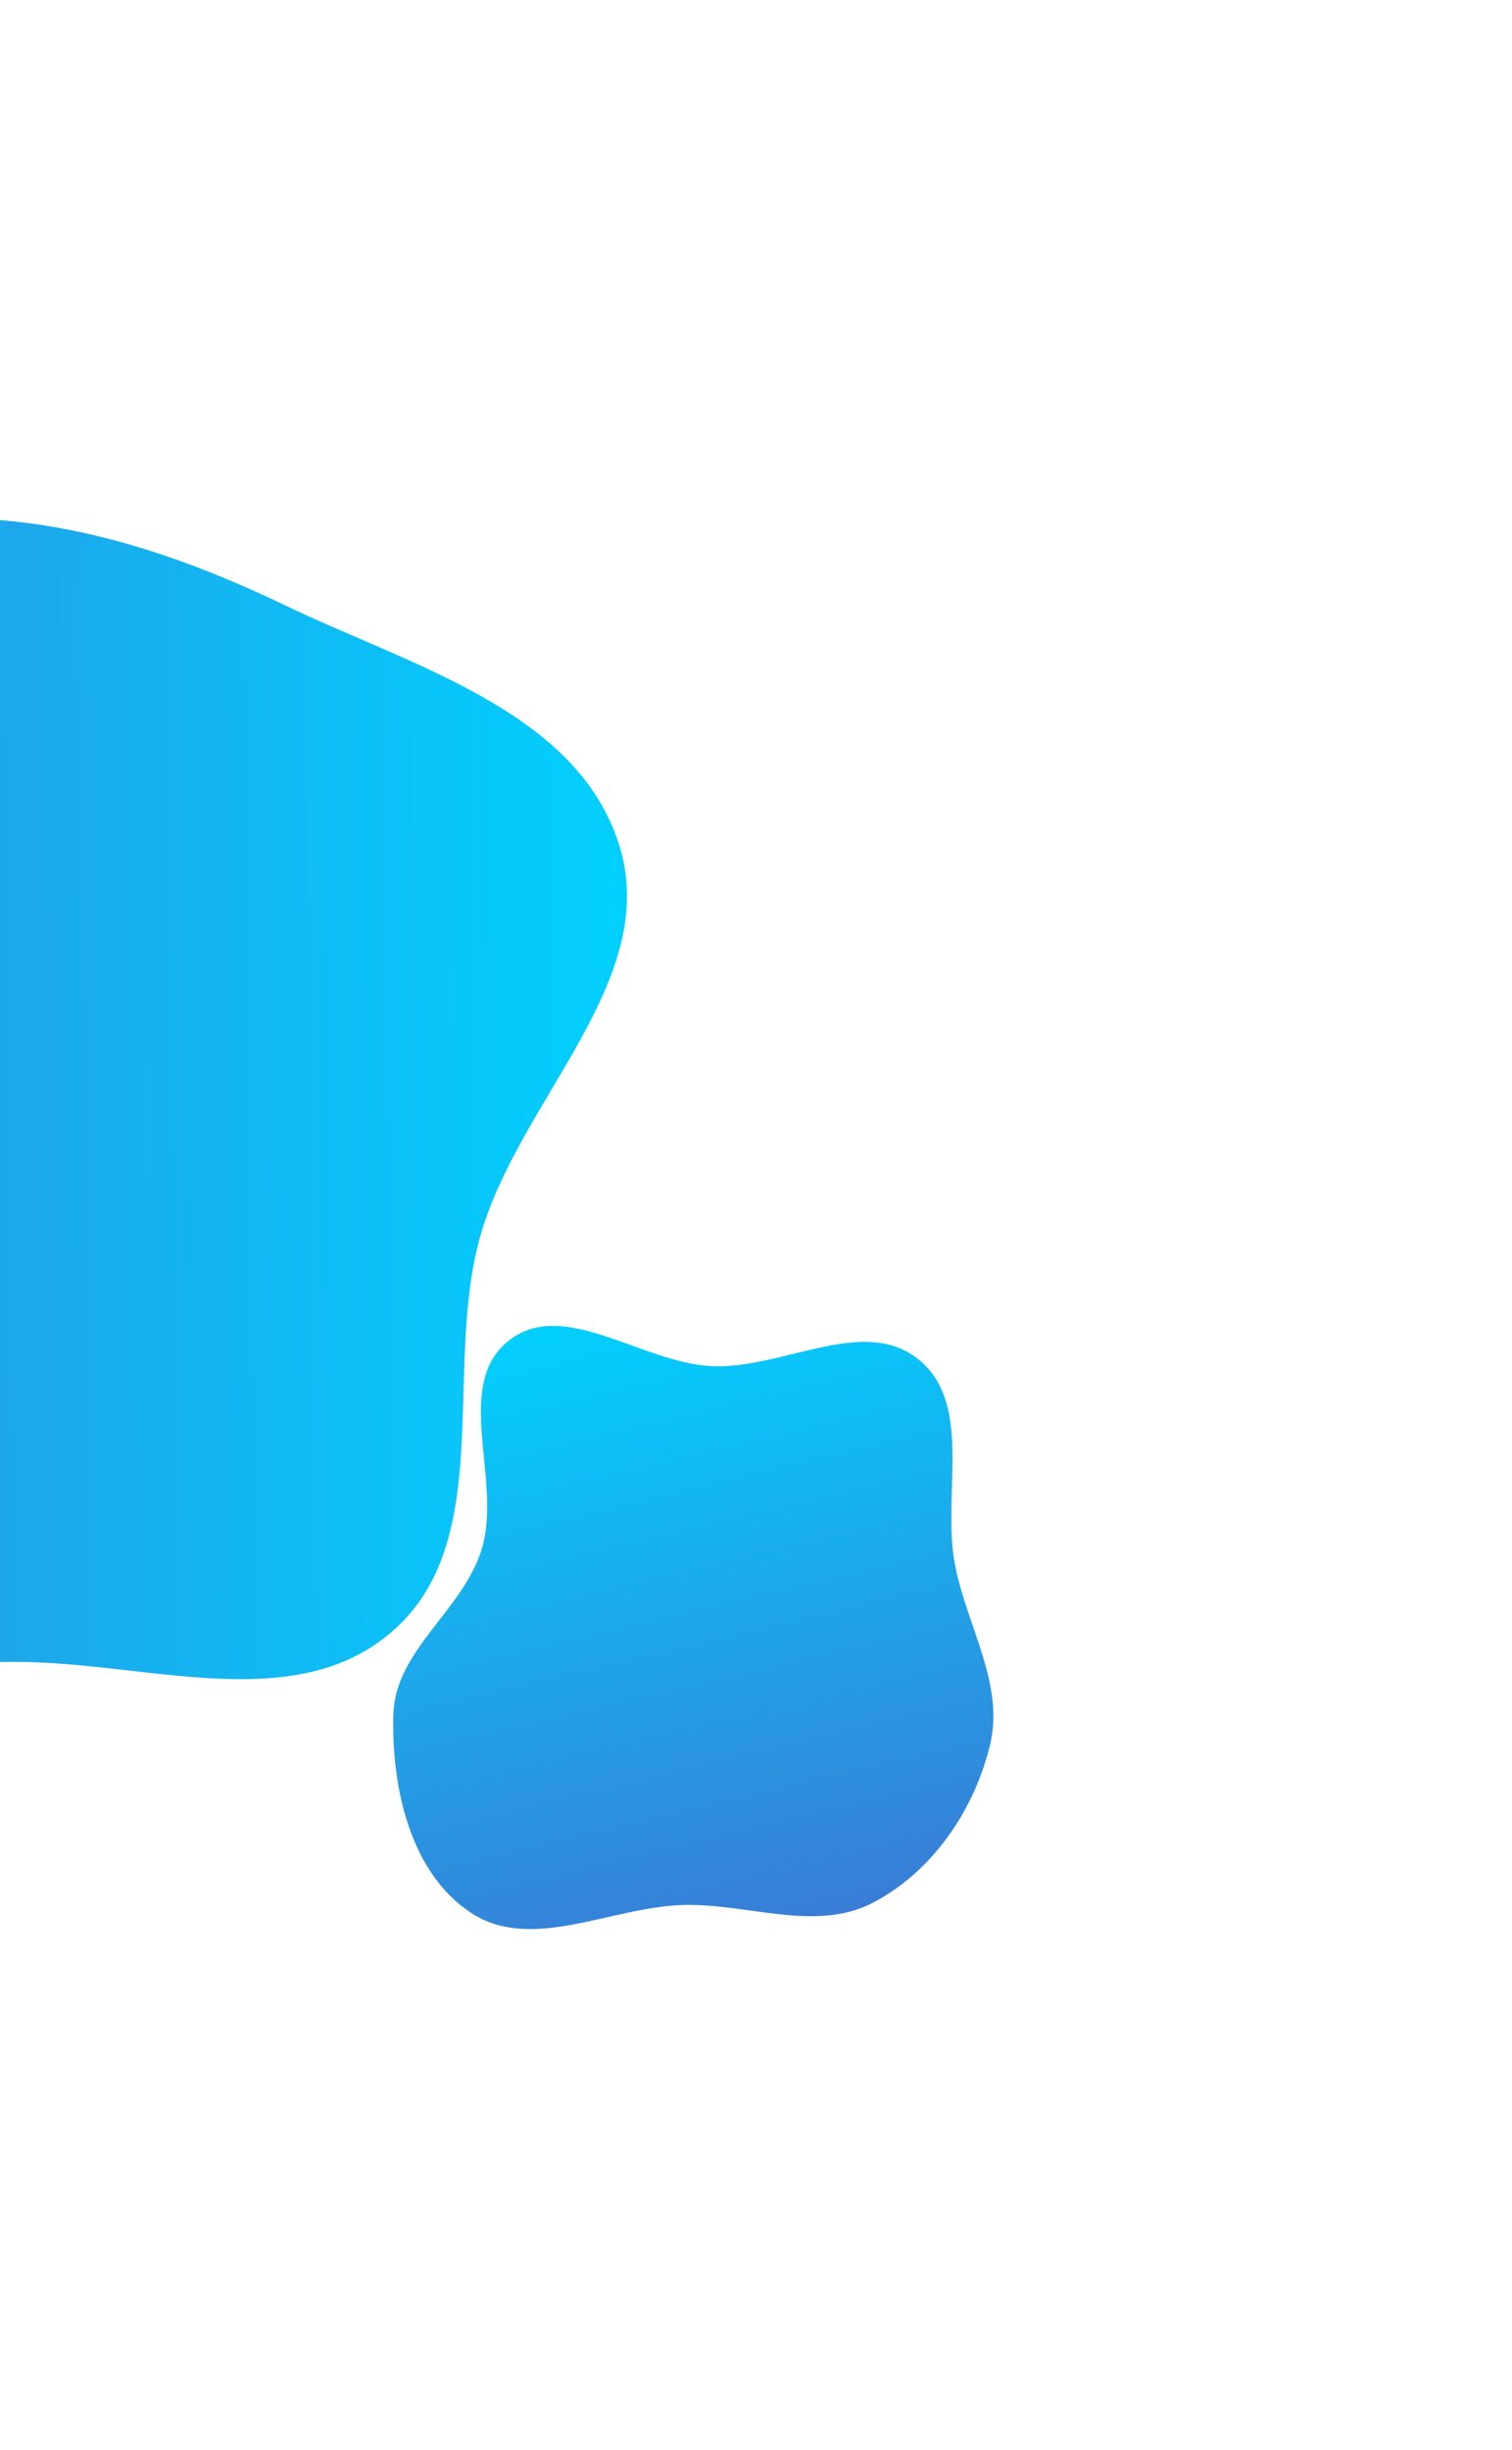
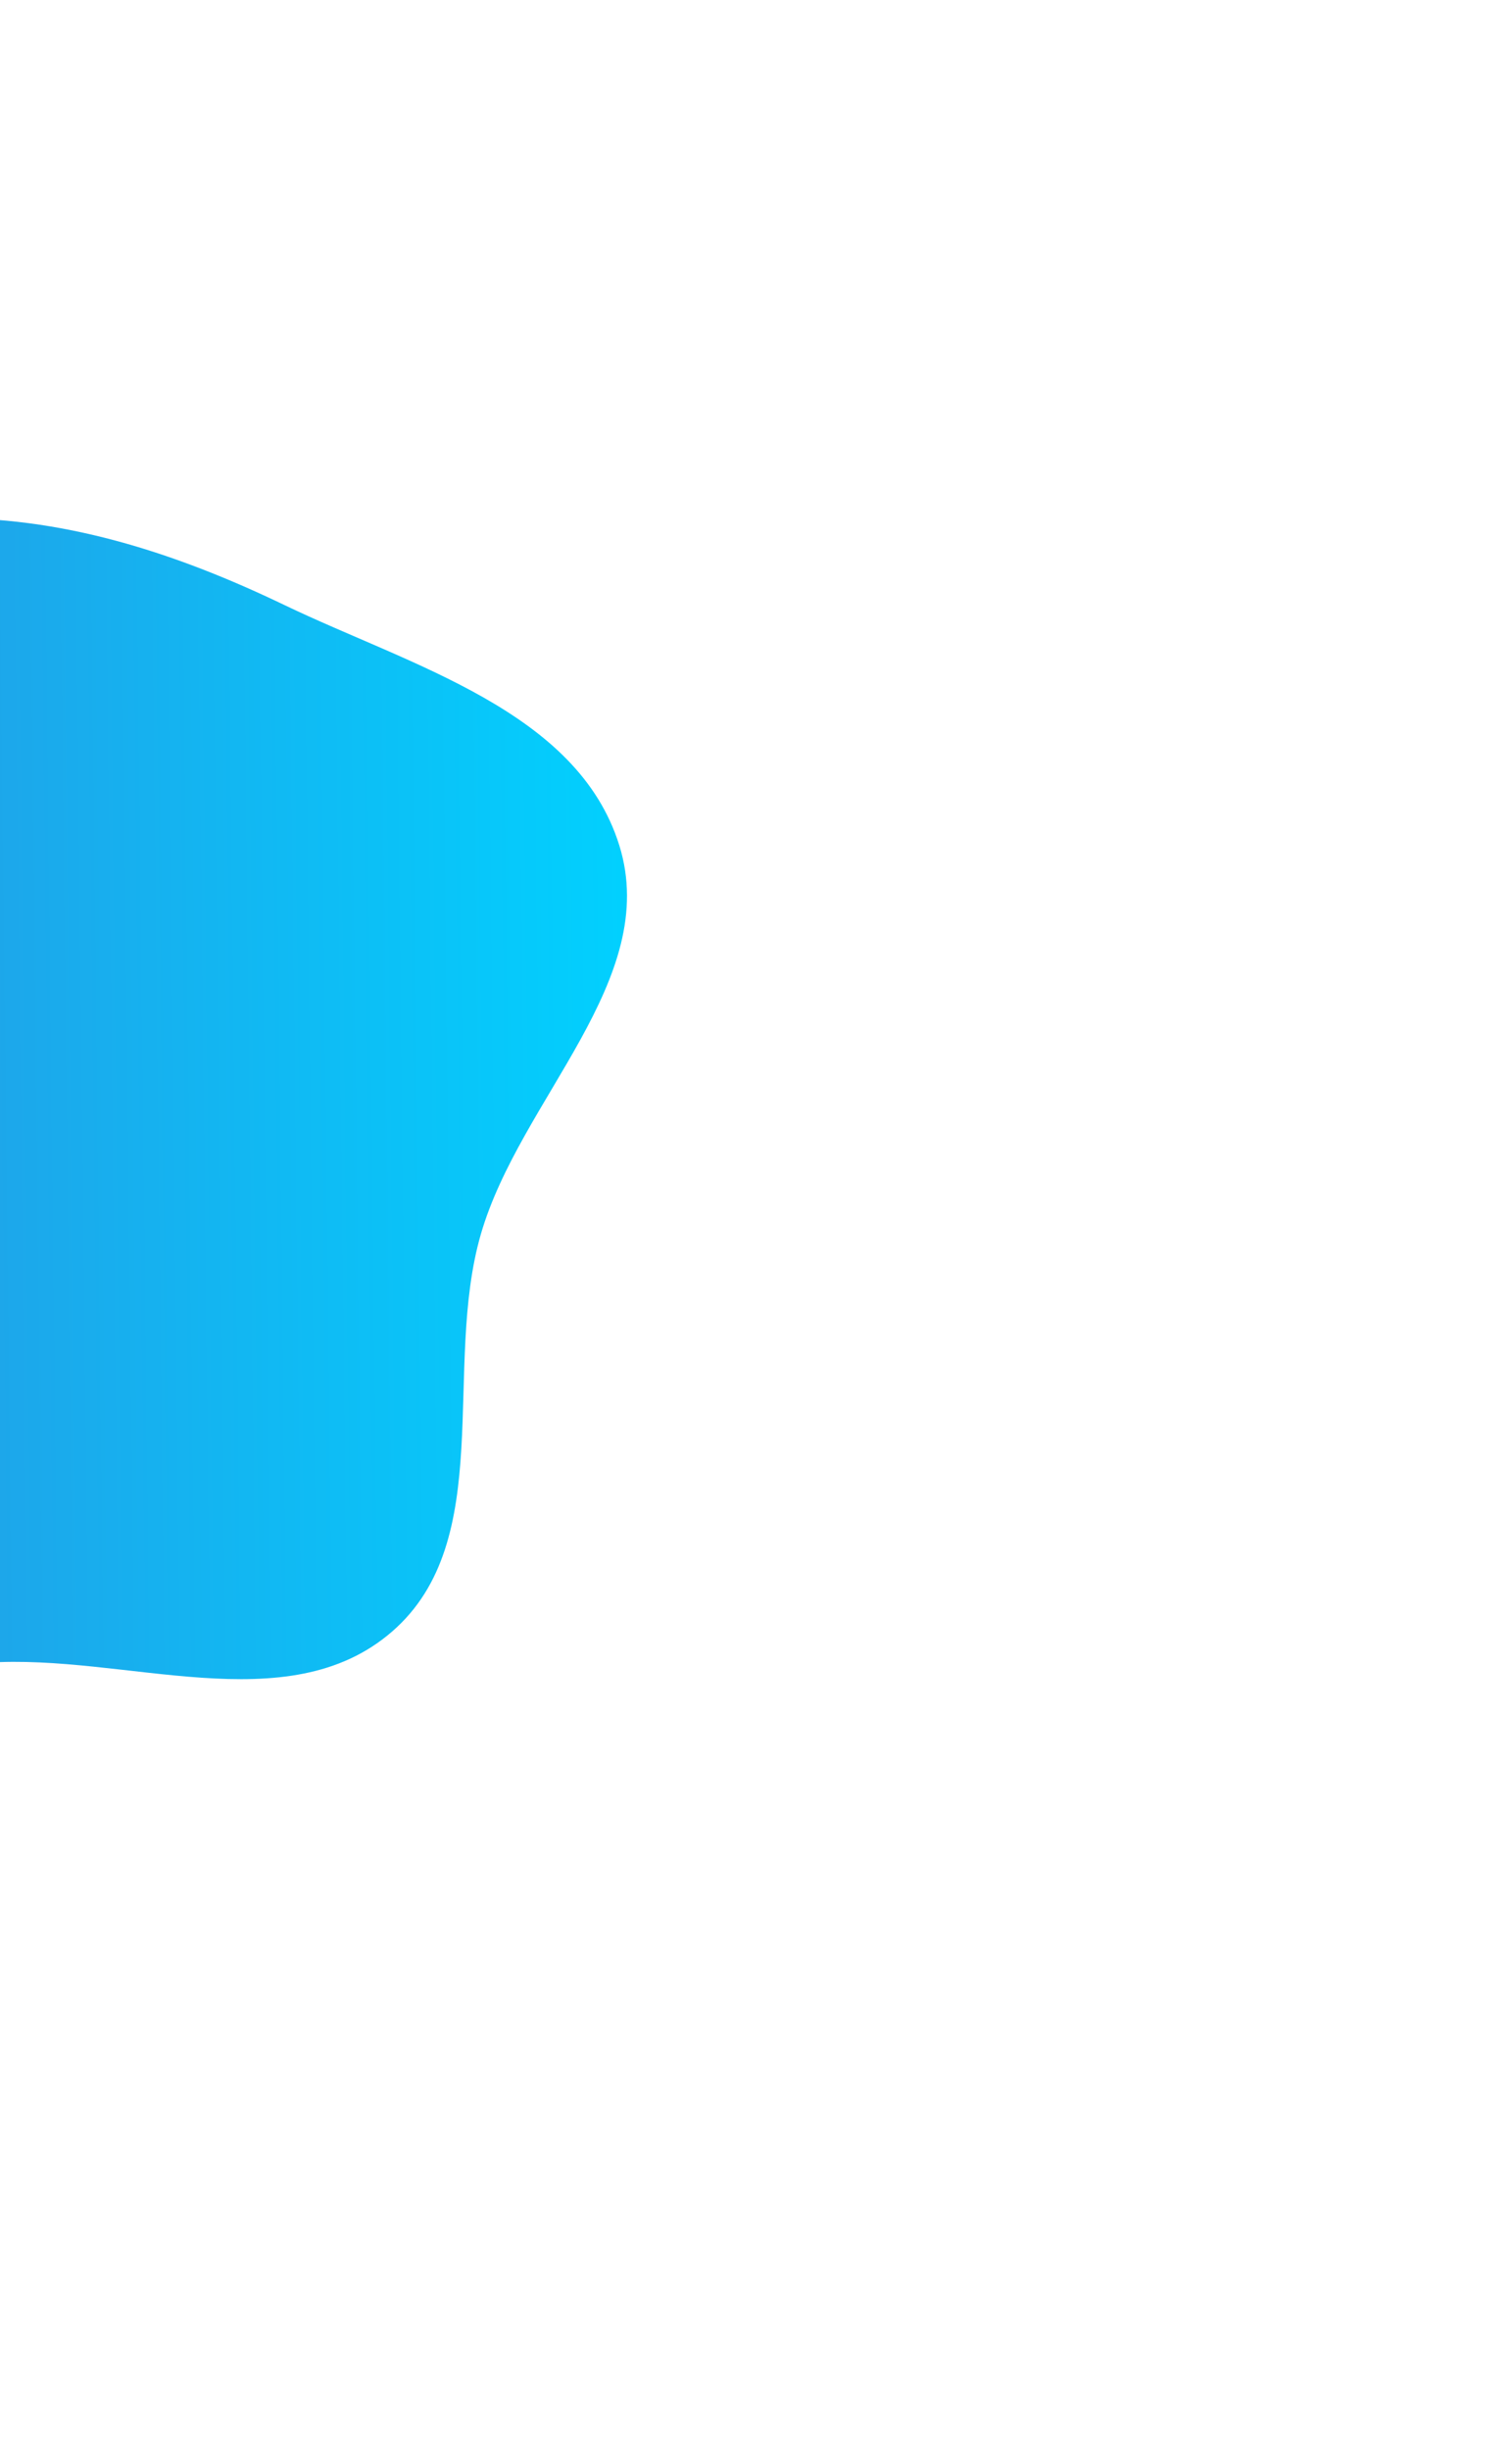
<svg xmlns="http://www.w3.org/2000/svg" width="176" height="285" viewBox="0 0 176 285" fill="none">
  <g filter="url(#filter0_d_27_1114)">
    <path fill-rule="evenodd" clip-rule="evenodd" d="M8.882 40.289C-5.494 40.64 -20.174 43.409 -31.439 52.347C-42.7 61.282 -47.734 75.243 -52.335 88.862C-57.198 103.257 -61.653 117.985 -58.646 132.878C-55.282 149.533 -49.509 168.192 -34.65 176.432C-19.949 184.583 -2.317 174.569 14.453 173.412C30.583 172.299 49.412 180.375 61.631 169.788C73.859 159.192 67.472 139.12 71.967 123.577C76.528 107.808 92.977 93.989 88.084 78.32C83.2 62.679 63.882 57.472 49.111 50.379C36.336 44.245 23.05 39.943 8.882 40.289Z" fill="url(#paint0_linear_27_1114)" />
  </g>
  <g filter="url(#filter1_d_27_1114)">
-     <path fill-rule="evenodd" clip-rule="evenodd" d="M61.791 179.378C61.542 187.853 63.735 197.833 70.82 202.492C77.889 207.14 87.106 201.797 95.564 201.583C103.103 201.393 110.949 204.8 117.633 201.308C124.557 197.691 129.416 190.536 131.246 182.942C132.964 175.81 128.476 169.081 127.137 161.868C125.635 153.772 129.325 143.329 122.931 138.14C116.538 132.951 107.073 139.285 98.849 138.91C90.713 138.538 81.569 130.887 75.195 135.959C68.654 141.165 74.531 152.236 72.065 160.225C69.874 167.321 62.01 171.954 61.791 179.378Z" fill="url(#paint1_linear_27_1114)" />
-   </g>
+     </g>
  <defs>
    <filter id="filter0_d_27_1114" x="-135.623" y="0.27" width="268.606" height="259.331" filterUnits="userSpaceOnUse" color-interpolation-filters="sRGB">
      <feFlood flood-opacity="0" result="BackgroundImageFix" />
      <feColorMatrix in="SourceAlpha" type="matrix" values="0 0 0 0 0 0 0 0 0 0 0 0 0 0 0 0 0 0 127 0" result="hardAlpha" />
      <feOffset dx="-16" dy="20" />
      <feGaussianBlur stdDeviation="30" />
      <feColorMatrix type="matrix" values="0 0 0 0 0 0 0 0 0 0 0 0 0 0 0 0 0 0 0.18 0" />
      <feBlend mode="normal" in2="BackgroundImageFix" result="effect1_dropShadow_27_1114" />
      <feBlend mode="normal" in="SourceGraphic" in2="effect1_dropShadow_27_1114" result="shape" />
    </filter>
    <filter id="filter1_d_27_1114" x="-14.227" y="94.228" width="189.86" height="190.158" filterUnits="userSpaceOnUse" color-interpolation-filters="sRGB">
      <feFlood flood-opacity="0" result="BackgroundImageFix" />
      <feColorMatrix in="SourceAlpha" type="matrix" values="0 0 0 0 0 0 0 0 0 0 0 0 0 0 0 0 0 0 127 0" result="hardAlpha" />
      <feOffset dx="-16" dy="20" />
      <feGaussianBlur stdDeviation="30" />
      <feColorMatrix type="matrix" values="0 0 0 0 0 0 0 0 0 0 0 0 0 0 0 0 0 0 0.18 0" />
      <feBlend mode="normal" in2="BackgroundImageFix" result="effect1_dropShadow_27_1114" />
      <feBlend mode="normal" in="SourceGraphic" in2="effect1_dropShadow_27_1114" result="shape" />
    </filter>
    <linearGradient id="paint0_linear_27_1114" x1="92.794" y1="174.852" x2="-61.477" y2="176.614" gradientUnits="userSpaceOnUse">
      <stop stop-color="#00D2FF" />
      <stop offset="1" stop-color="#3A7BD5" />
    </linearGradient>
    <linearGradient id="paint1_linear_27_1114" x1="120.773" y1="123.068" x2="138.597" y2="198.119" gradientUnits="userSpaceOnUse">
      <stop stop-color="#00D2FF" />
      <stop offset="1" stop-color="#3A7BD5" />
    </linearGradient>
  </defs>
</svg>